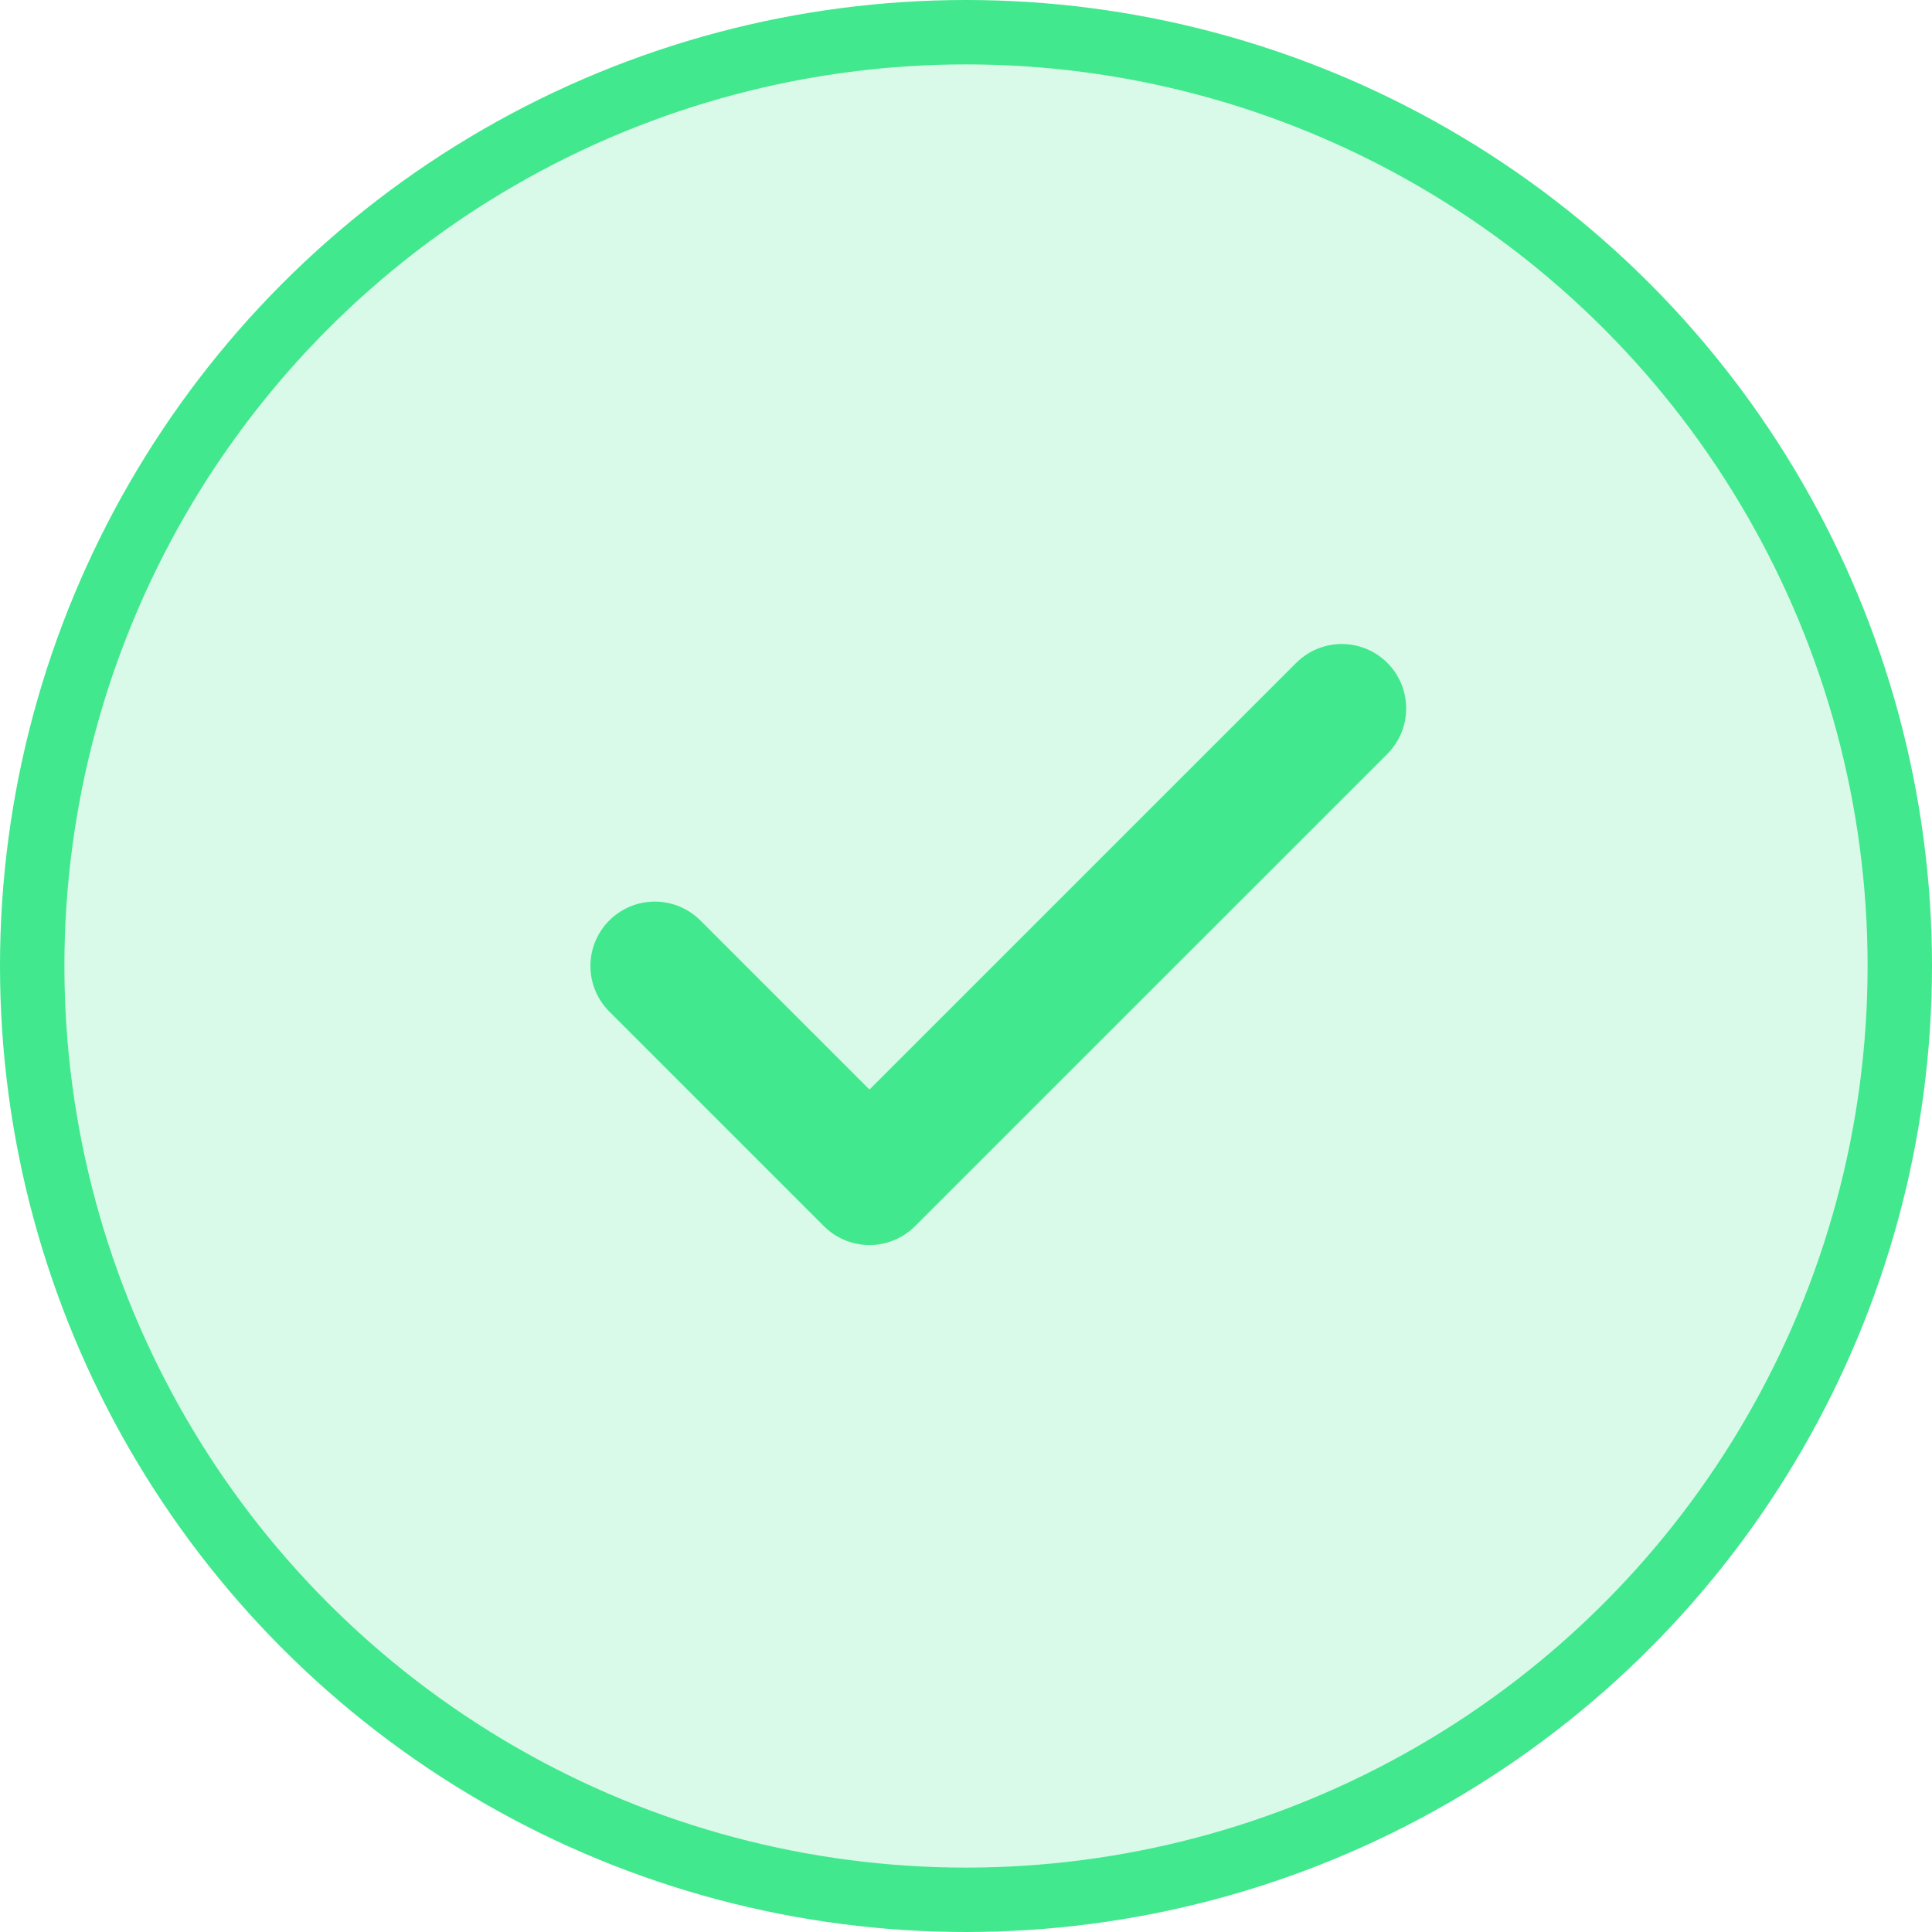
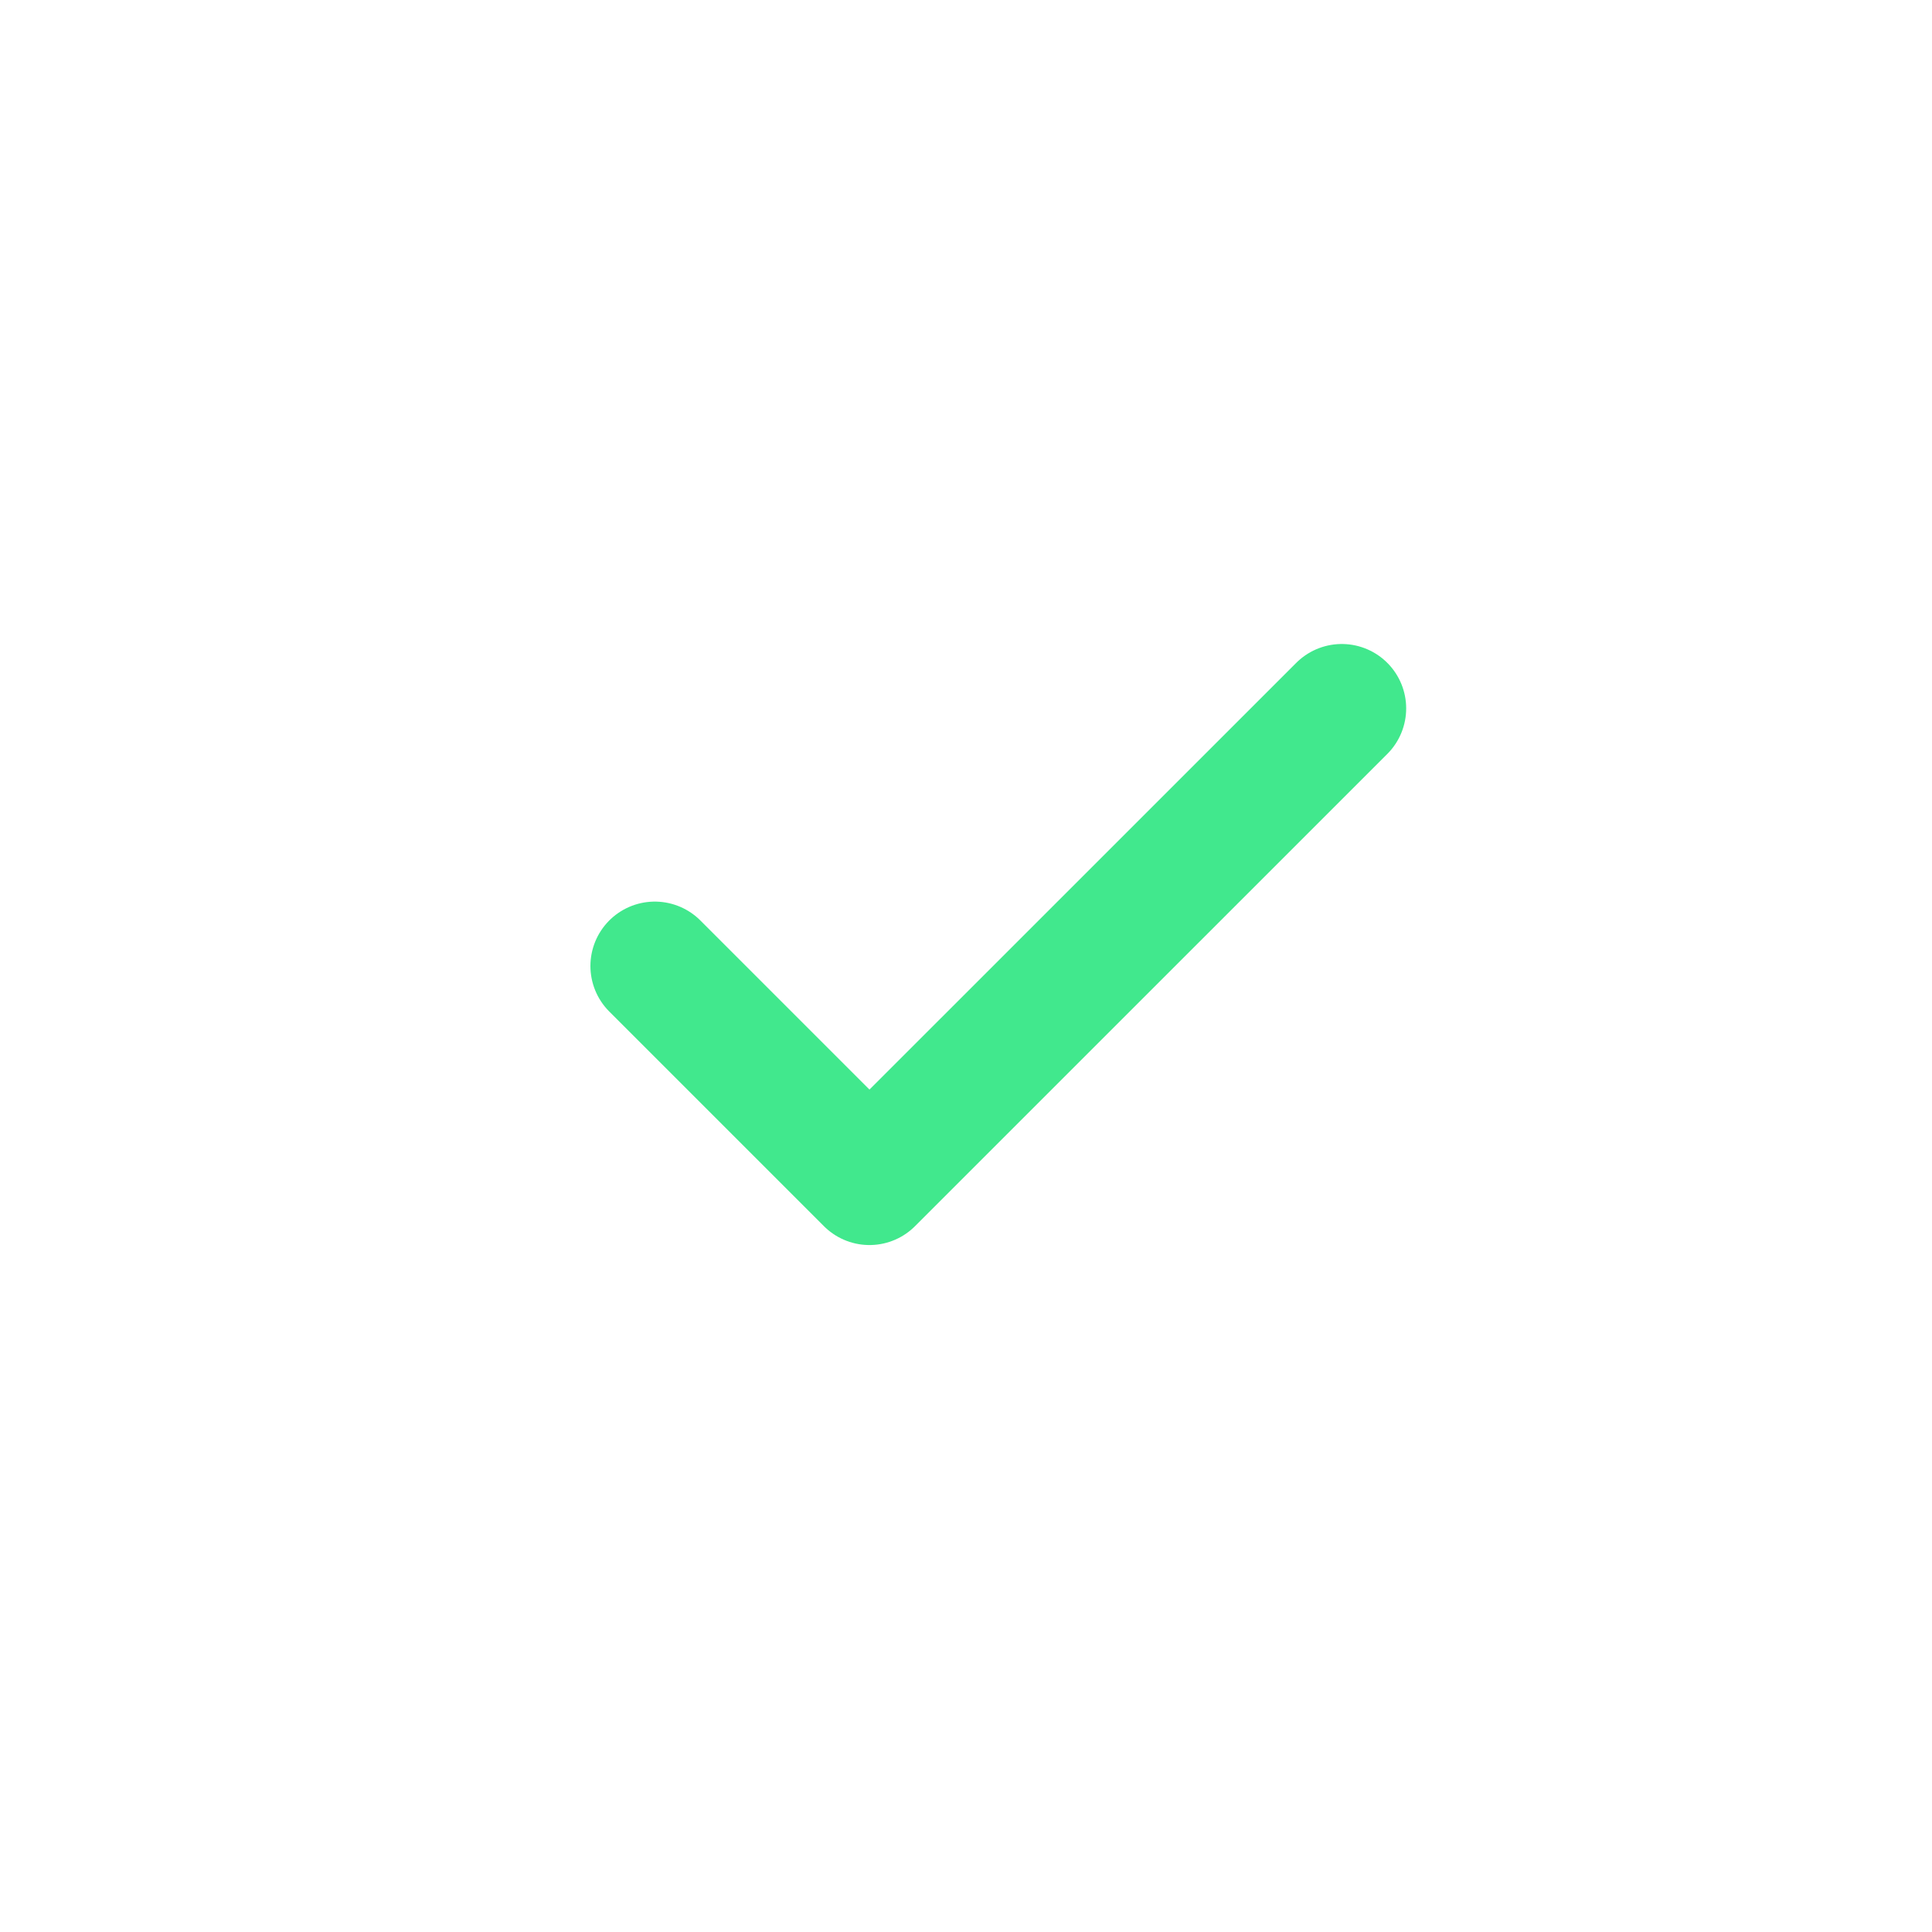
<svg xmlns="http://www.w3.org/2000/svg" width="30" height="30" viewBox="0 0 30 30" fill="none">
-   <circle cx="15" cy="15" r="14.5" fill="#41E88D" fill-opacity="0.2" stroke="#41E88D" />
  <path d="M20.835 11L13.501 18.333L10.168 15" stroke="#41E88D" stroke-width="2" stroke-linecap="round" stroke-linejoin="round" />
</svg>